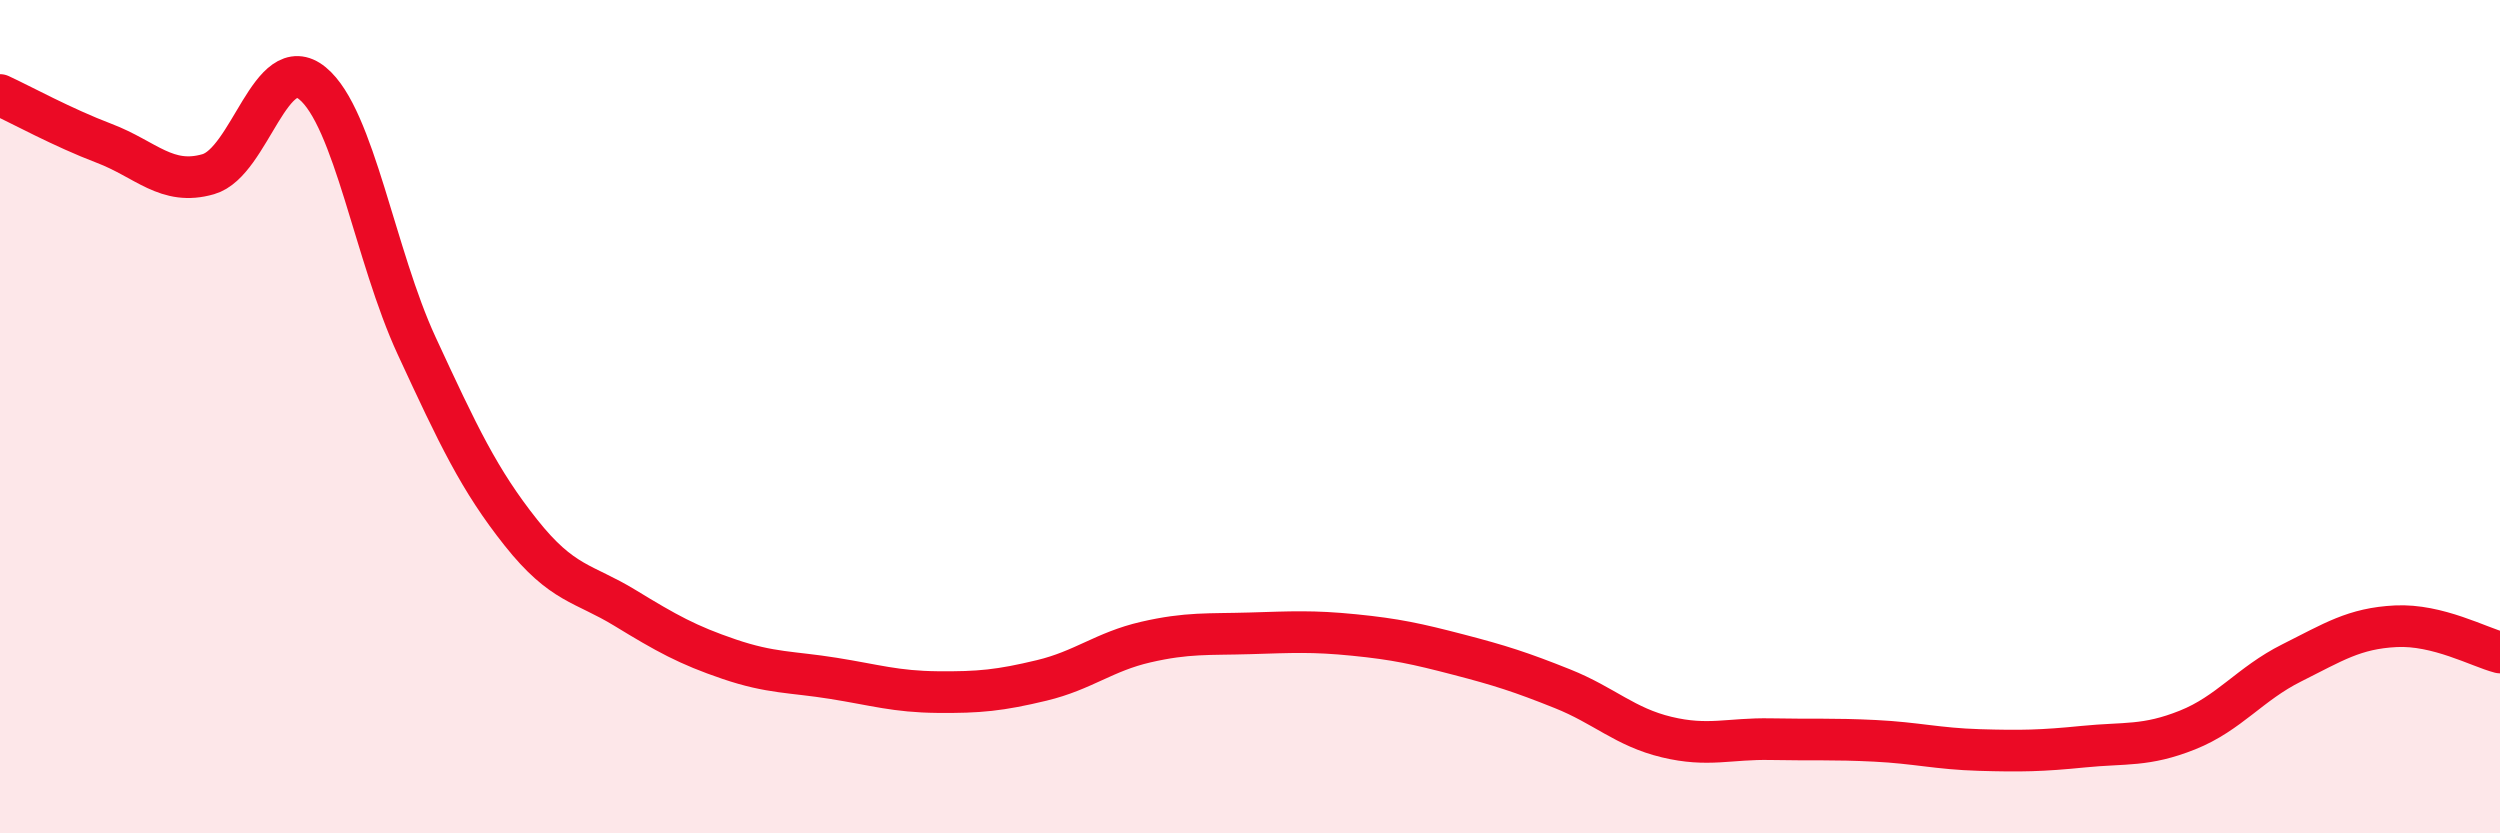
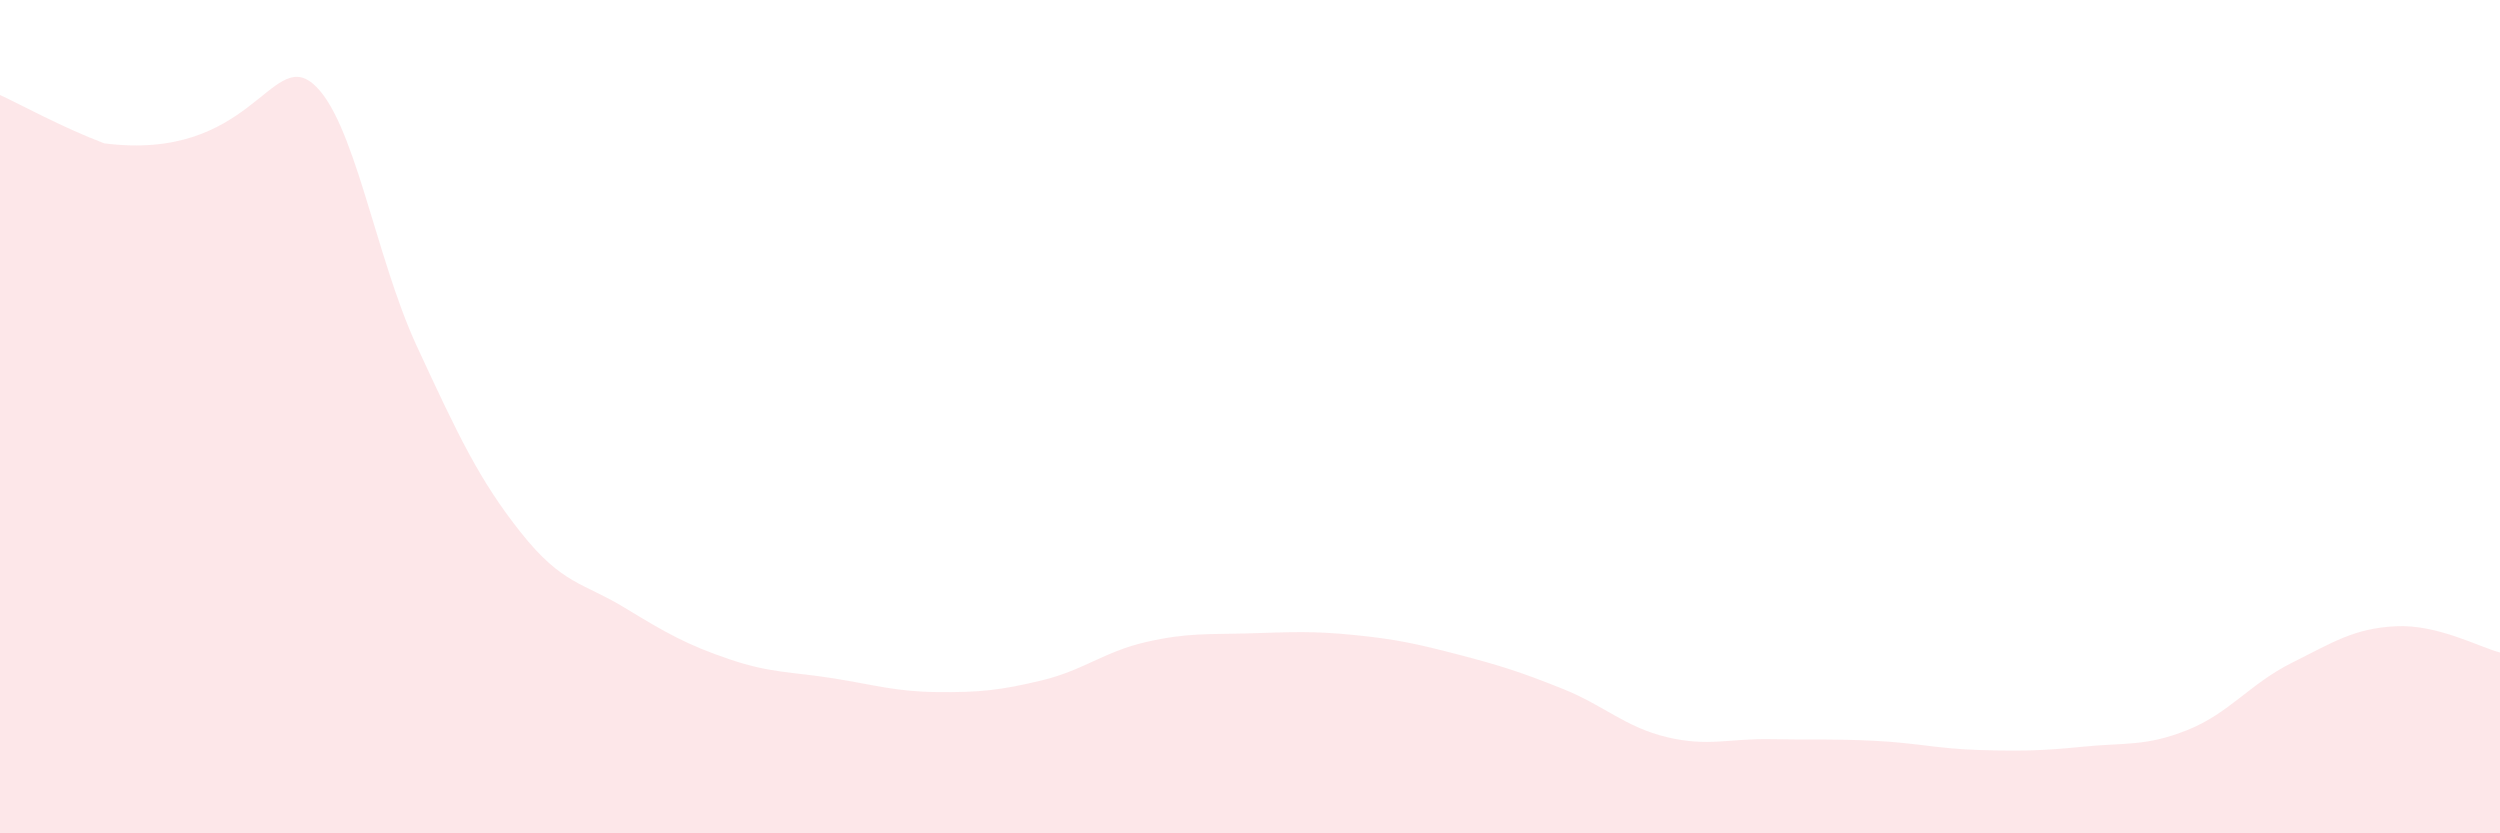
<svg xmlns="http://www.w3.org/2000/svg" width="60" height="20" viewBox="0 0 60 20">
-   <path d="M 0,2.28 C 0.5,2.51 1.5,3.06 2.5,3.44 C 3.5,3.82 4,4.47 5,4.18 C 6,3.89 6.5,1.18 7.5,2 C 8.5,2.82 9,6.14 10,8.3 C 11,10.46 11.5,11.52 12.5,12.78 C 13.5,14.04 14,13.98 15,14.59 C 16,15.2 16.5,15.48 17.5,15.82 C 18.5,16.16 19,16.12 20,16.28 C 21,16.44 21.5,16.6 22.5,16.61 C 23.5,16.62 24,16.57 25,16.33 C 26,16.09 26.5,15.64 27.5,15.41 C 28.5,15.18 29,15.23 30,15.2 C 31,15.17 31.5,15.14 32.5,15.24 C 33.5,15.34 34,15.45 35,15.71 C 36,15.97 36.5,16.13 37.5,16.53 C 38.5,16.93 39,17.45 40,17.69 C 41,17.93 41.5,17.72 42.5,17.74 C 43.5,17.76 44,17.73 45,17.78 C 46,17.83 46.5,17.97 47.5,18 C 48.5,18.03 49,18.02 50,17.92 C 51,17.82 51.5,17.92 52.5,17.52 C 53.5,17.12 54,16.41 55,15.91 C 56,15.41 56.5,15.08 57.5,15.03 C 58.5,14.98 59.5,15.53 60,15.66L60 20L0 20Z" fill="#EB0A25" opacity="0.1" stroke-linecap="round" stroke-linejoin="round" />
-   <path d="M 0,2.28 C 0.5,2.51 1.5,3.06 2.5,3.44 C 3.5,3.82 4,4.47 5,4.18 C 6,3.89 6.5,1.18 7.5,2 C 8.5,2.82 9,6.14 10,8.3 C 11,10.46 11.5,11.52 12.5,12.78 C 13.5,14.04 14,13.98 15,14.59 C 16,15.2 16.5,15.48 17.5,15.82 C 18.5,16.16 19,16.12 20,16.28 C 21,16.44 21.5,16.6 22.5,16.61 C 23.5,16.62 24,16.57 25,16.33 C 26,16.09 26.5,15.64 27.5,15.41 C 28.5,15.18 29,15.23 30,15.2 C 31,15.17 31.5,15.14 32.5,15.24 C 33.5,15.34 34,15.45 35,15.71 C 36,15.97 36.5,16.13 37.5,16.53 C 38.5,16.93 39,17.45 40,17.69 C 41,17.93 41.5,17.72 42.5,17.74 C 43.5,17.76 44,17.73 45,17.78 C 46,17.83 46.5,17.97 47.5,18 C 48.5,18.03 49,18.02 50,17.92 C 51,17.82 51.5,17.92 52.5,17.52 C 53.5,17.12 54,16.41 55,15.91 C 56,15.41 56.5,15.08 57.5,15.03 C 58.5,14.98 59.5,15.53 60,15.66" stroke="#EB0A25" stroke-width="1" fill="none" stroke-linecap="round" stroke-linejoin="round" />
+   <path d="M 0,2.28 C 0.5,2.51 1.5,3.06 2.5,3.44 C 6,3.89 6.5,1.18 7.5,2 C 8.5,2.82 9,6.14 10,8.3 C 11,10.46 11.5,11.52 12.5,12.78 C 13.5,14.04 14,13.98 15,14.59 C 16,15.2 16.5,15.48 17.5,15.82 C 18.5,16.16 19,16.12 20,16.28 C 21,16.44 21.5,16.6 22.5,16.61 C 23.5,16.62 24,16.57 25,16.33 C 26,16.09 26.5,15.64 27.5,15.41 C 28.5,15.18 29,15.23 30,15.2 C 31,15.17 31.5,15.14 32.5,15.24 C 33.5,15.34 34,15.45 35,15.71 C 36,15.97 36.5,16.13 37.5,16.53 C 38.5,16.93 39,17.45 40,17.69 C 41,17.93 41.5,17.72 42.5,17.74 C 43.5,17.76 44,17.73 45,17.78 C 46,17.83 46.5,17.97 47.5,18 C 48.5,18.03 49,18.02 50,17.92 C 51,17.82 51.5,17.92 52.5,17.52 C 53.5,17.12 54,16.41 55,15.91 C 56,15.41 56.5,15.08 57.5,15.03 C 58.5,14.98 59.5,15.53 60,15.66L60 20L0 20Z" fill="#EB0A25" opacity="0.1" stroke-linecap="round" stroke-linejoin="round" />
</svg>